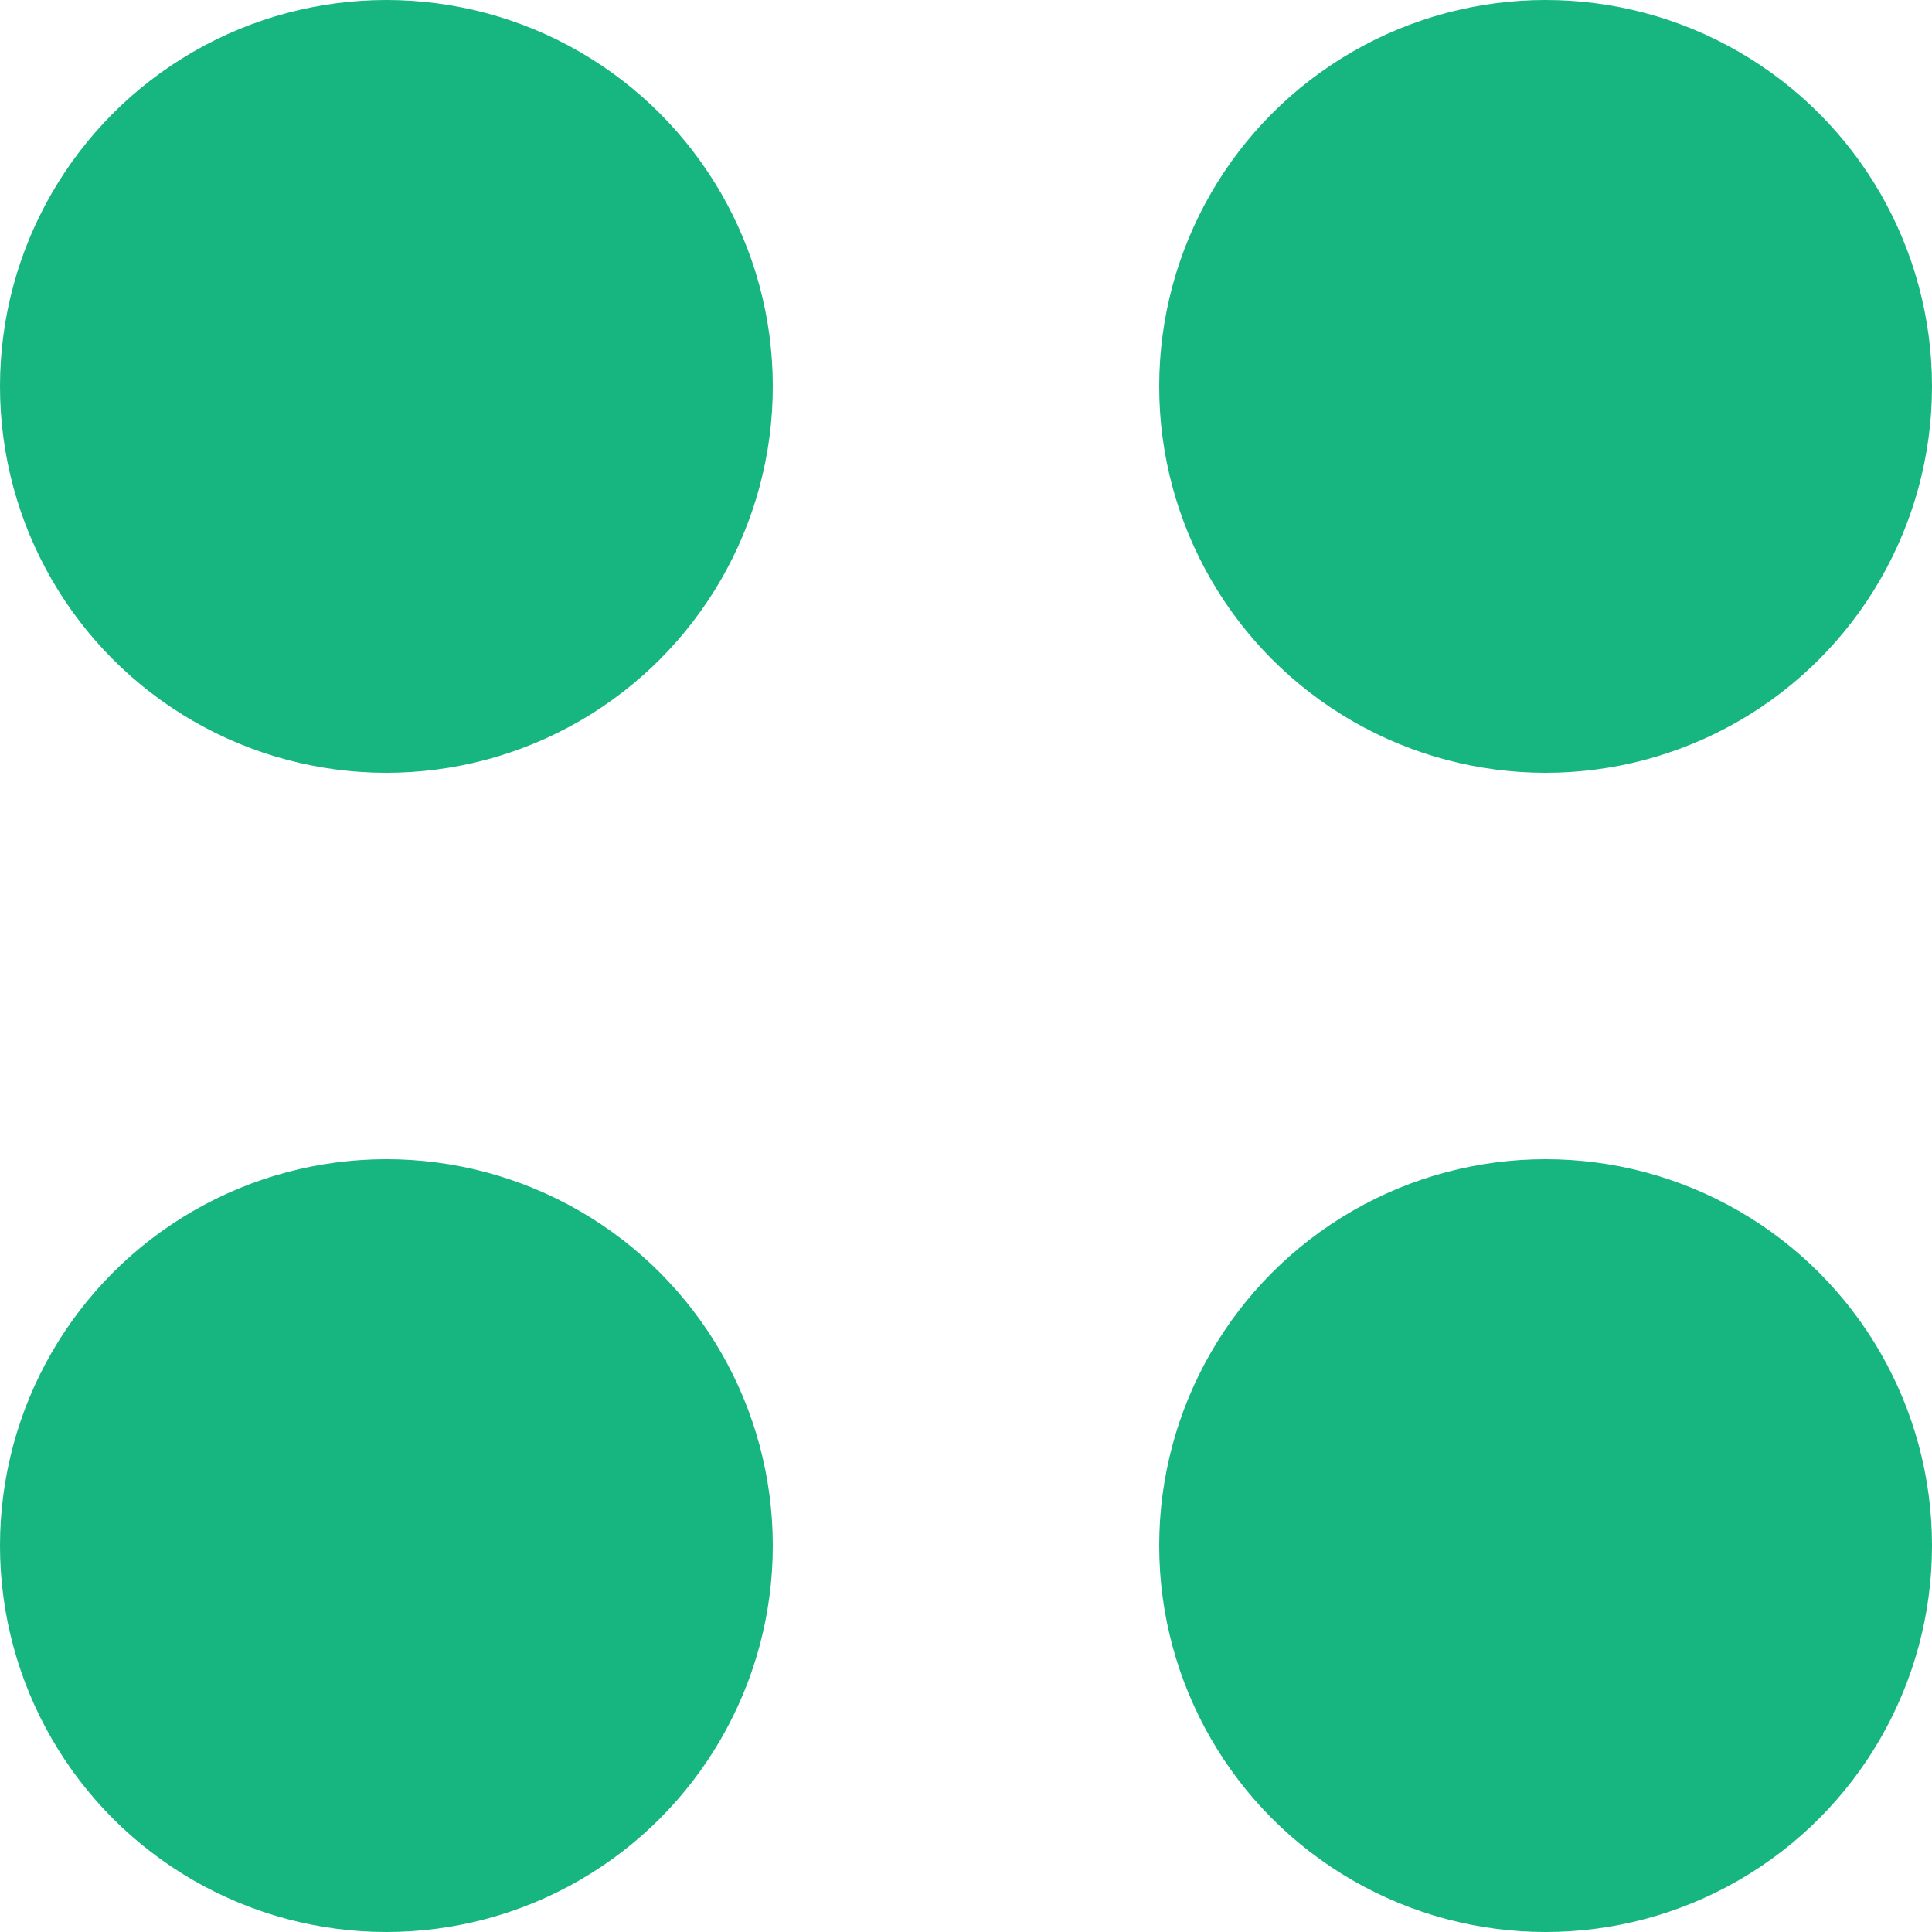
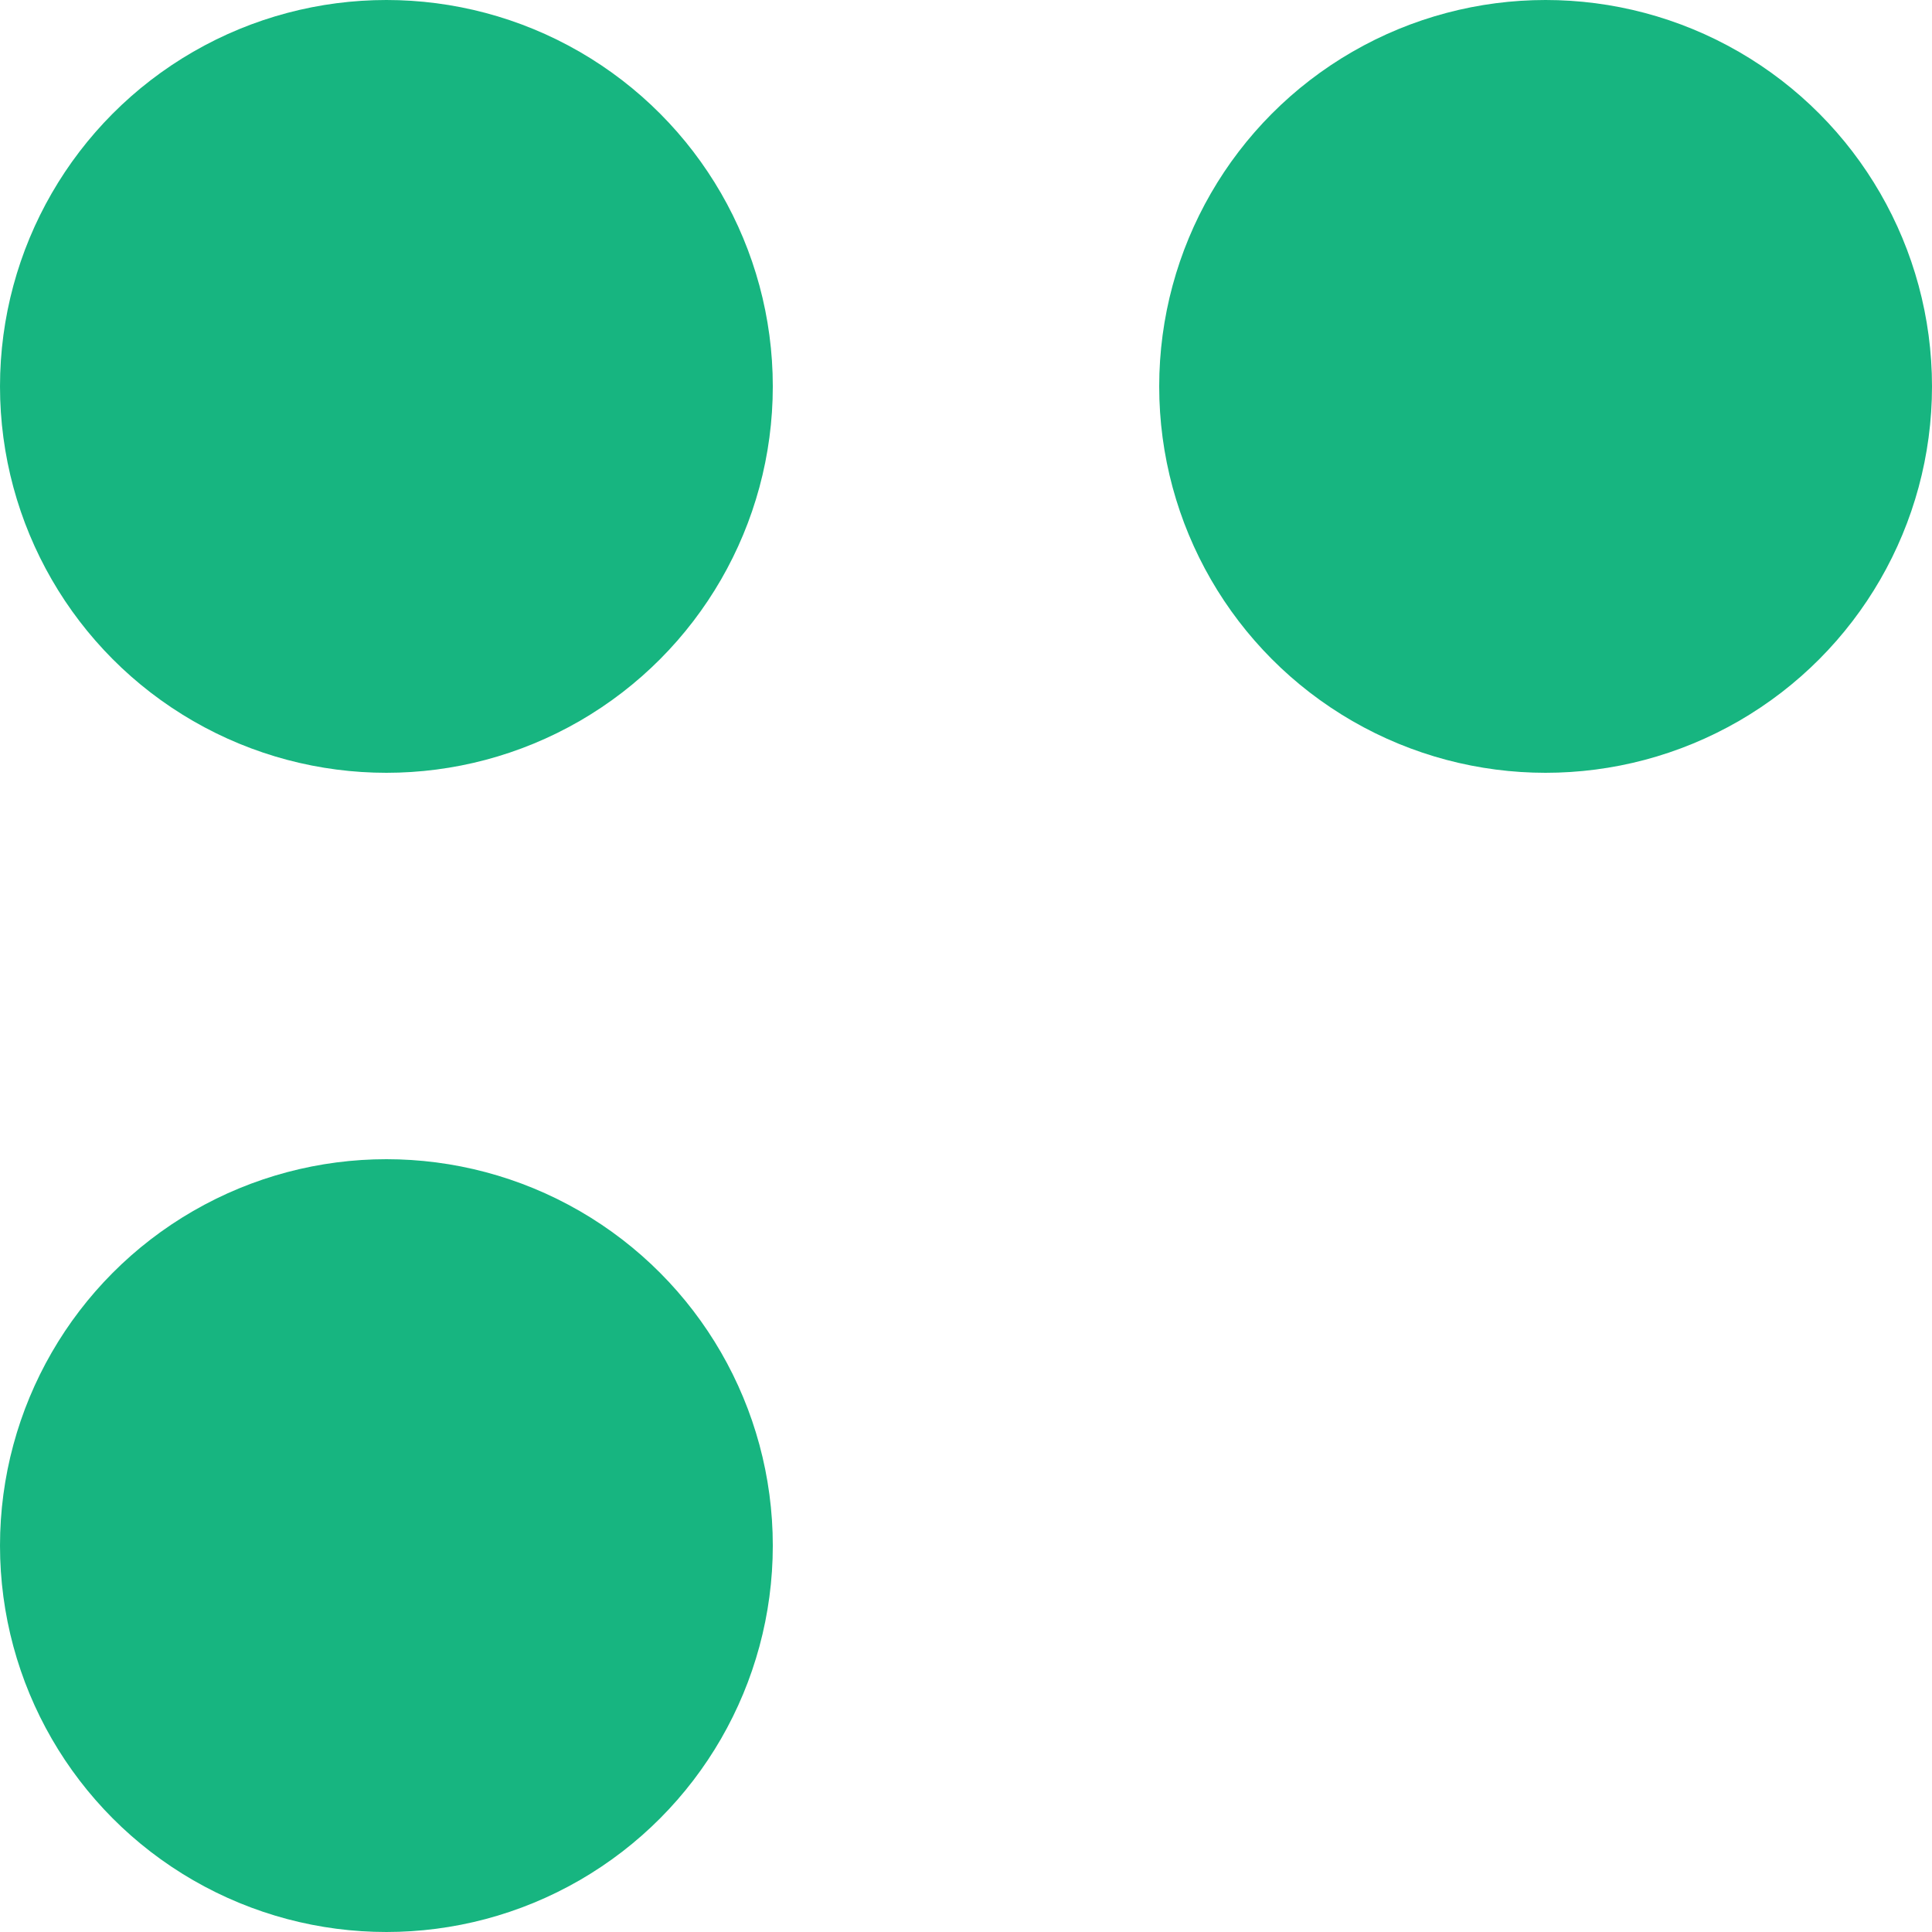
<svg xmlns="http://www.w3.org/2000/svg" width="25" height="25" viewBox="0 0 25 25" fill="none">
  <circle cx="5" cy="5" r="5" fill="#17B580" />
  <circle cx="20" cy="5" r="5" fill="#17B580" />
  <circle cx="5" cy="20" r="5" fill="#17B580" />
-   <circle cx="20" cy="20" r="5" fill="#17B580" />
</svg>